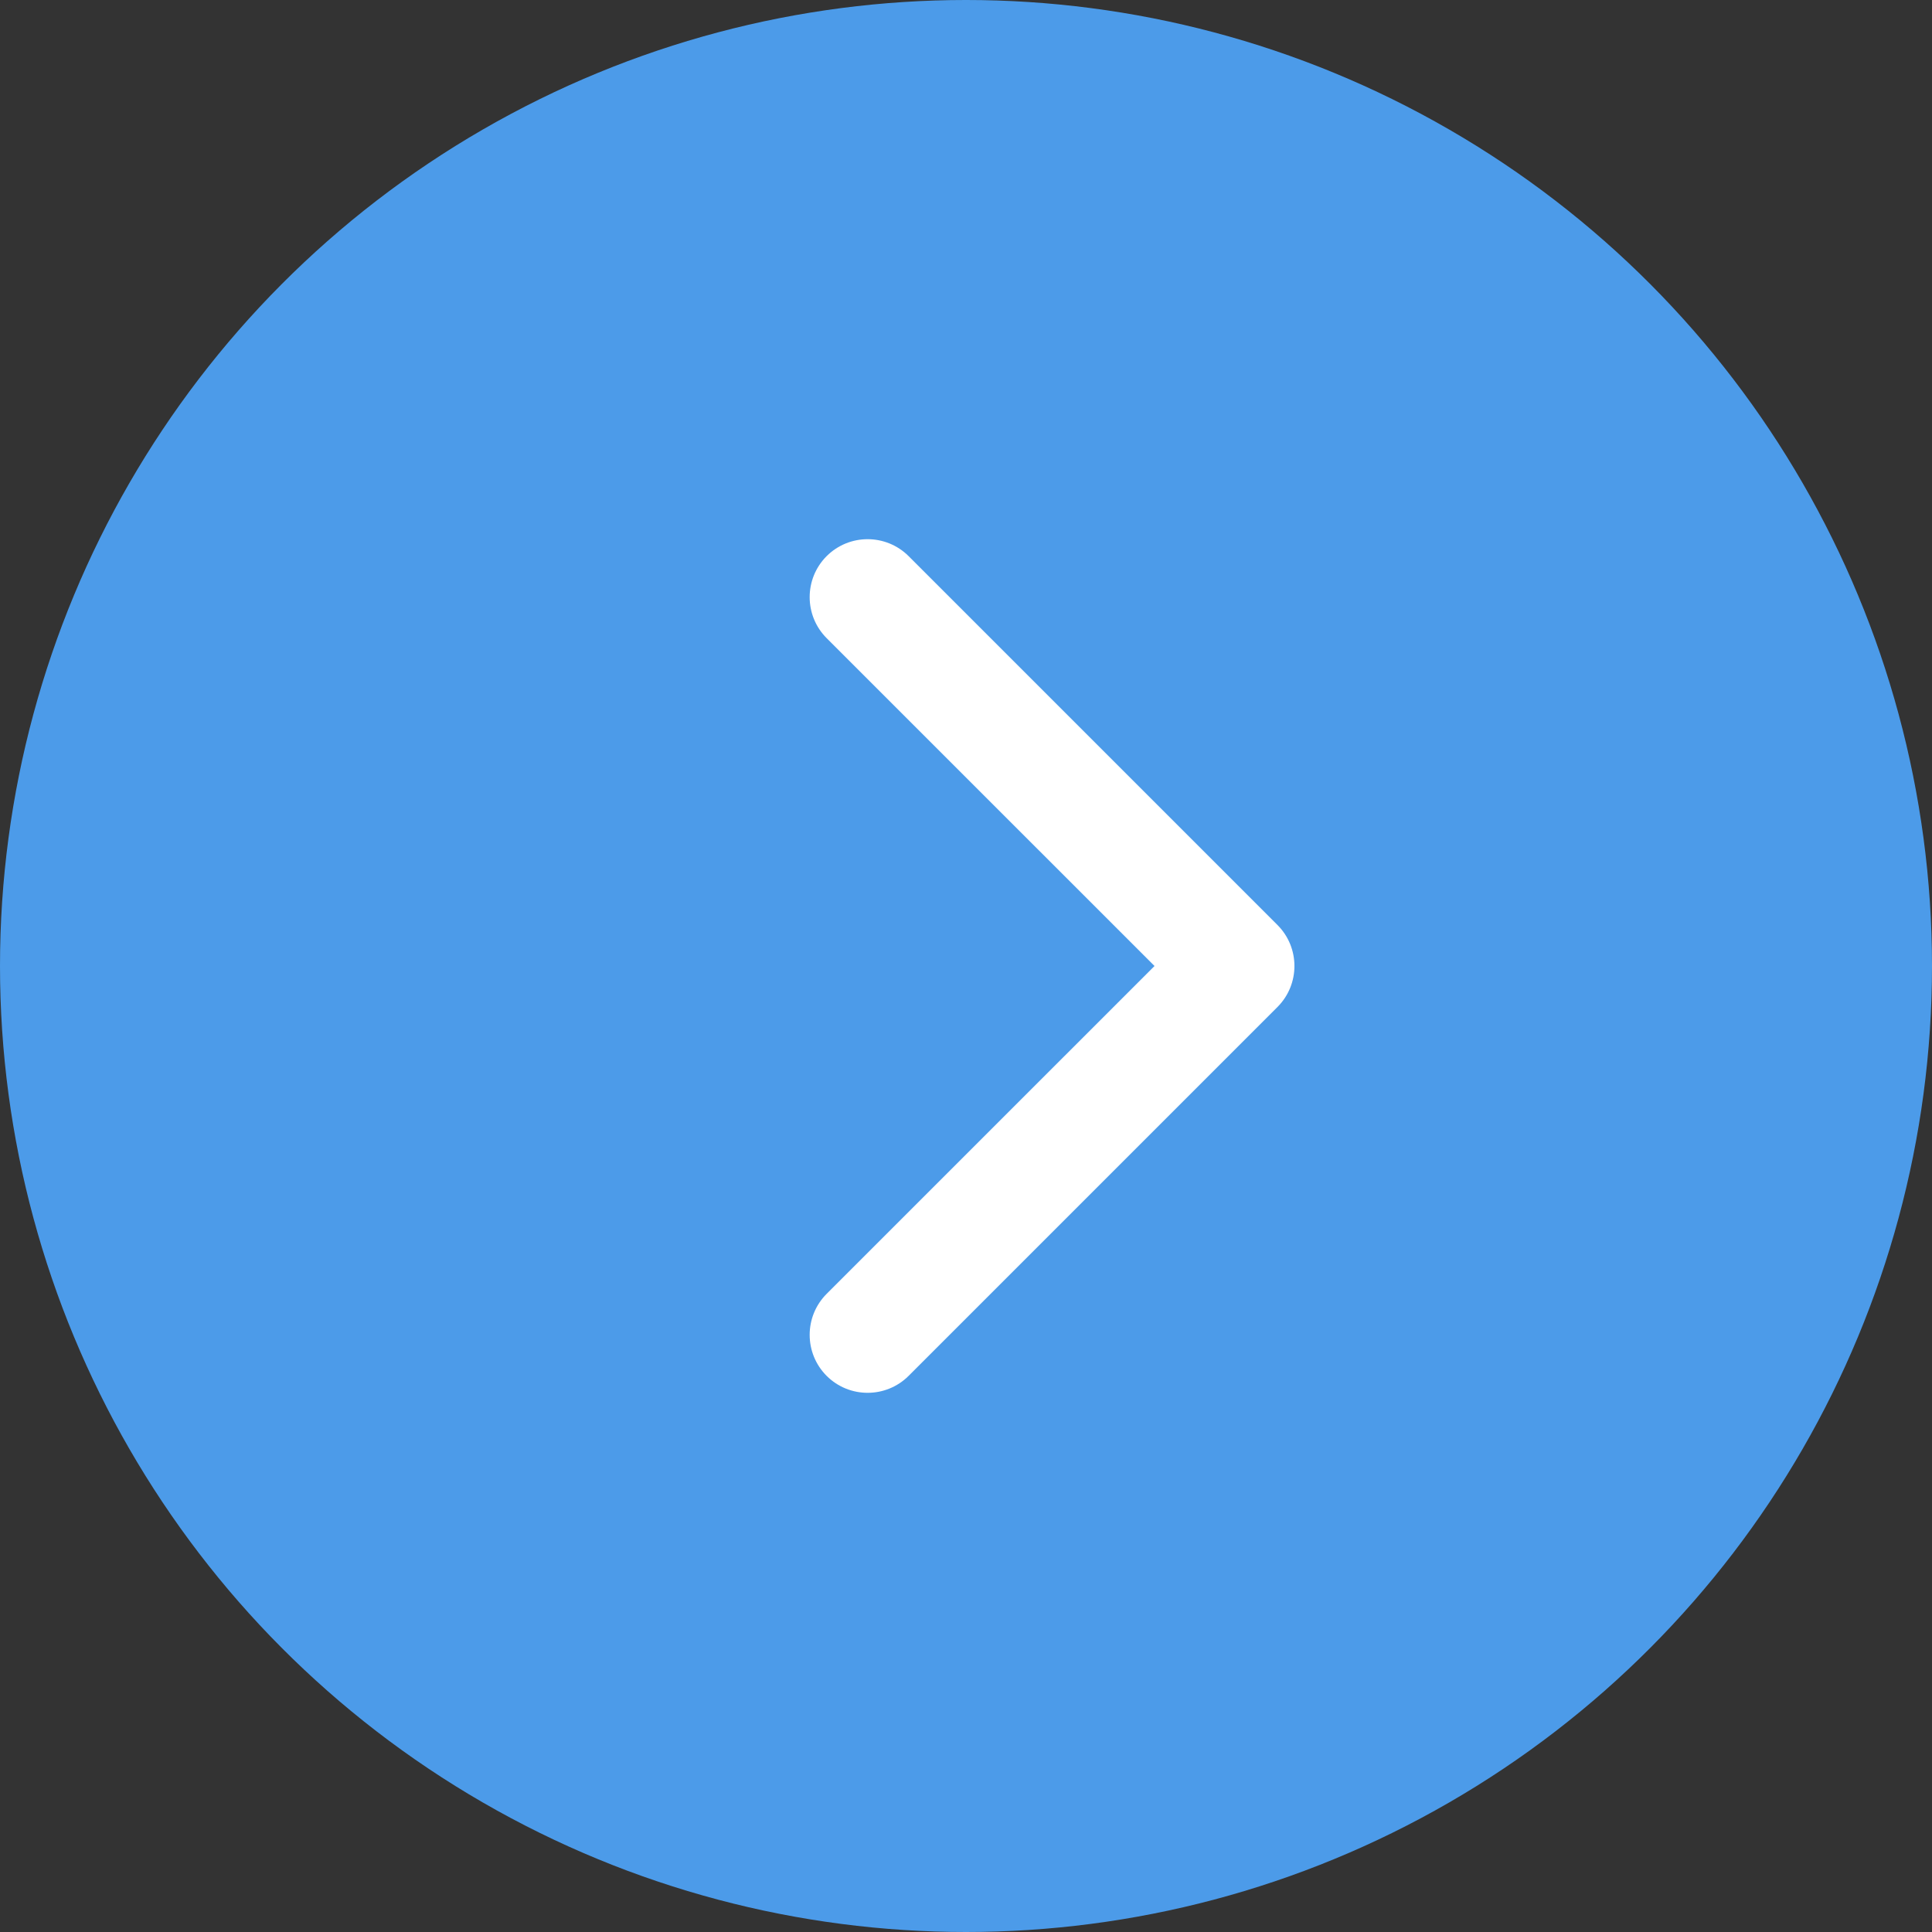
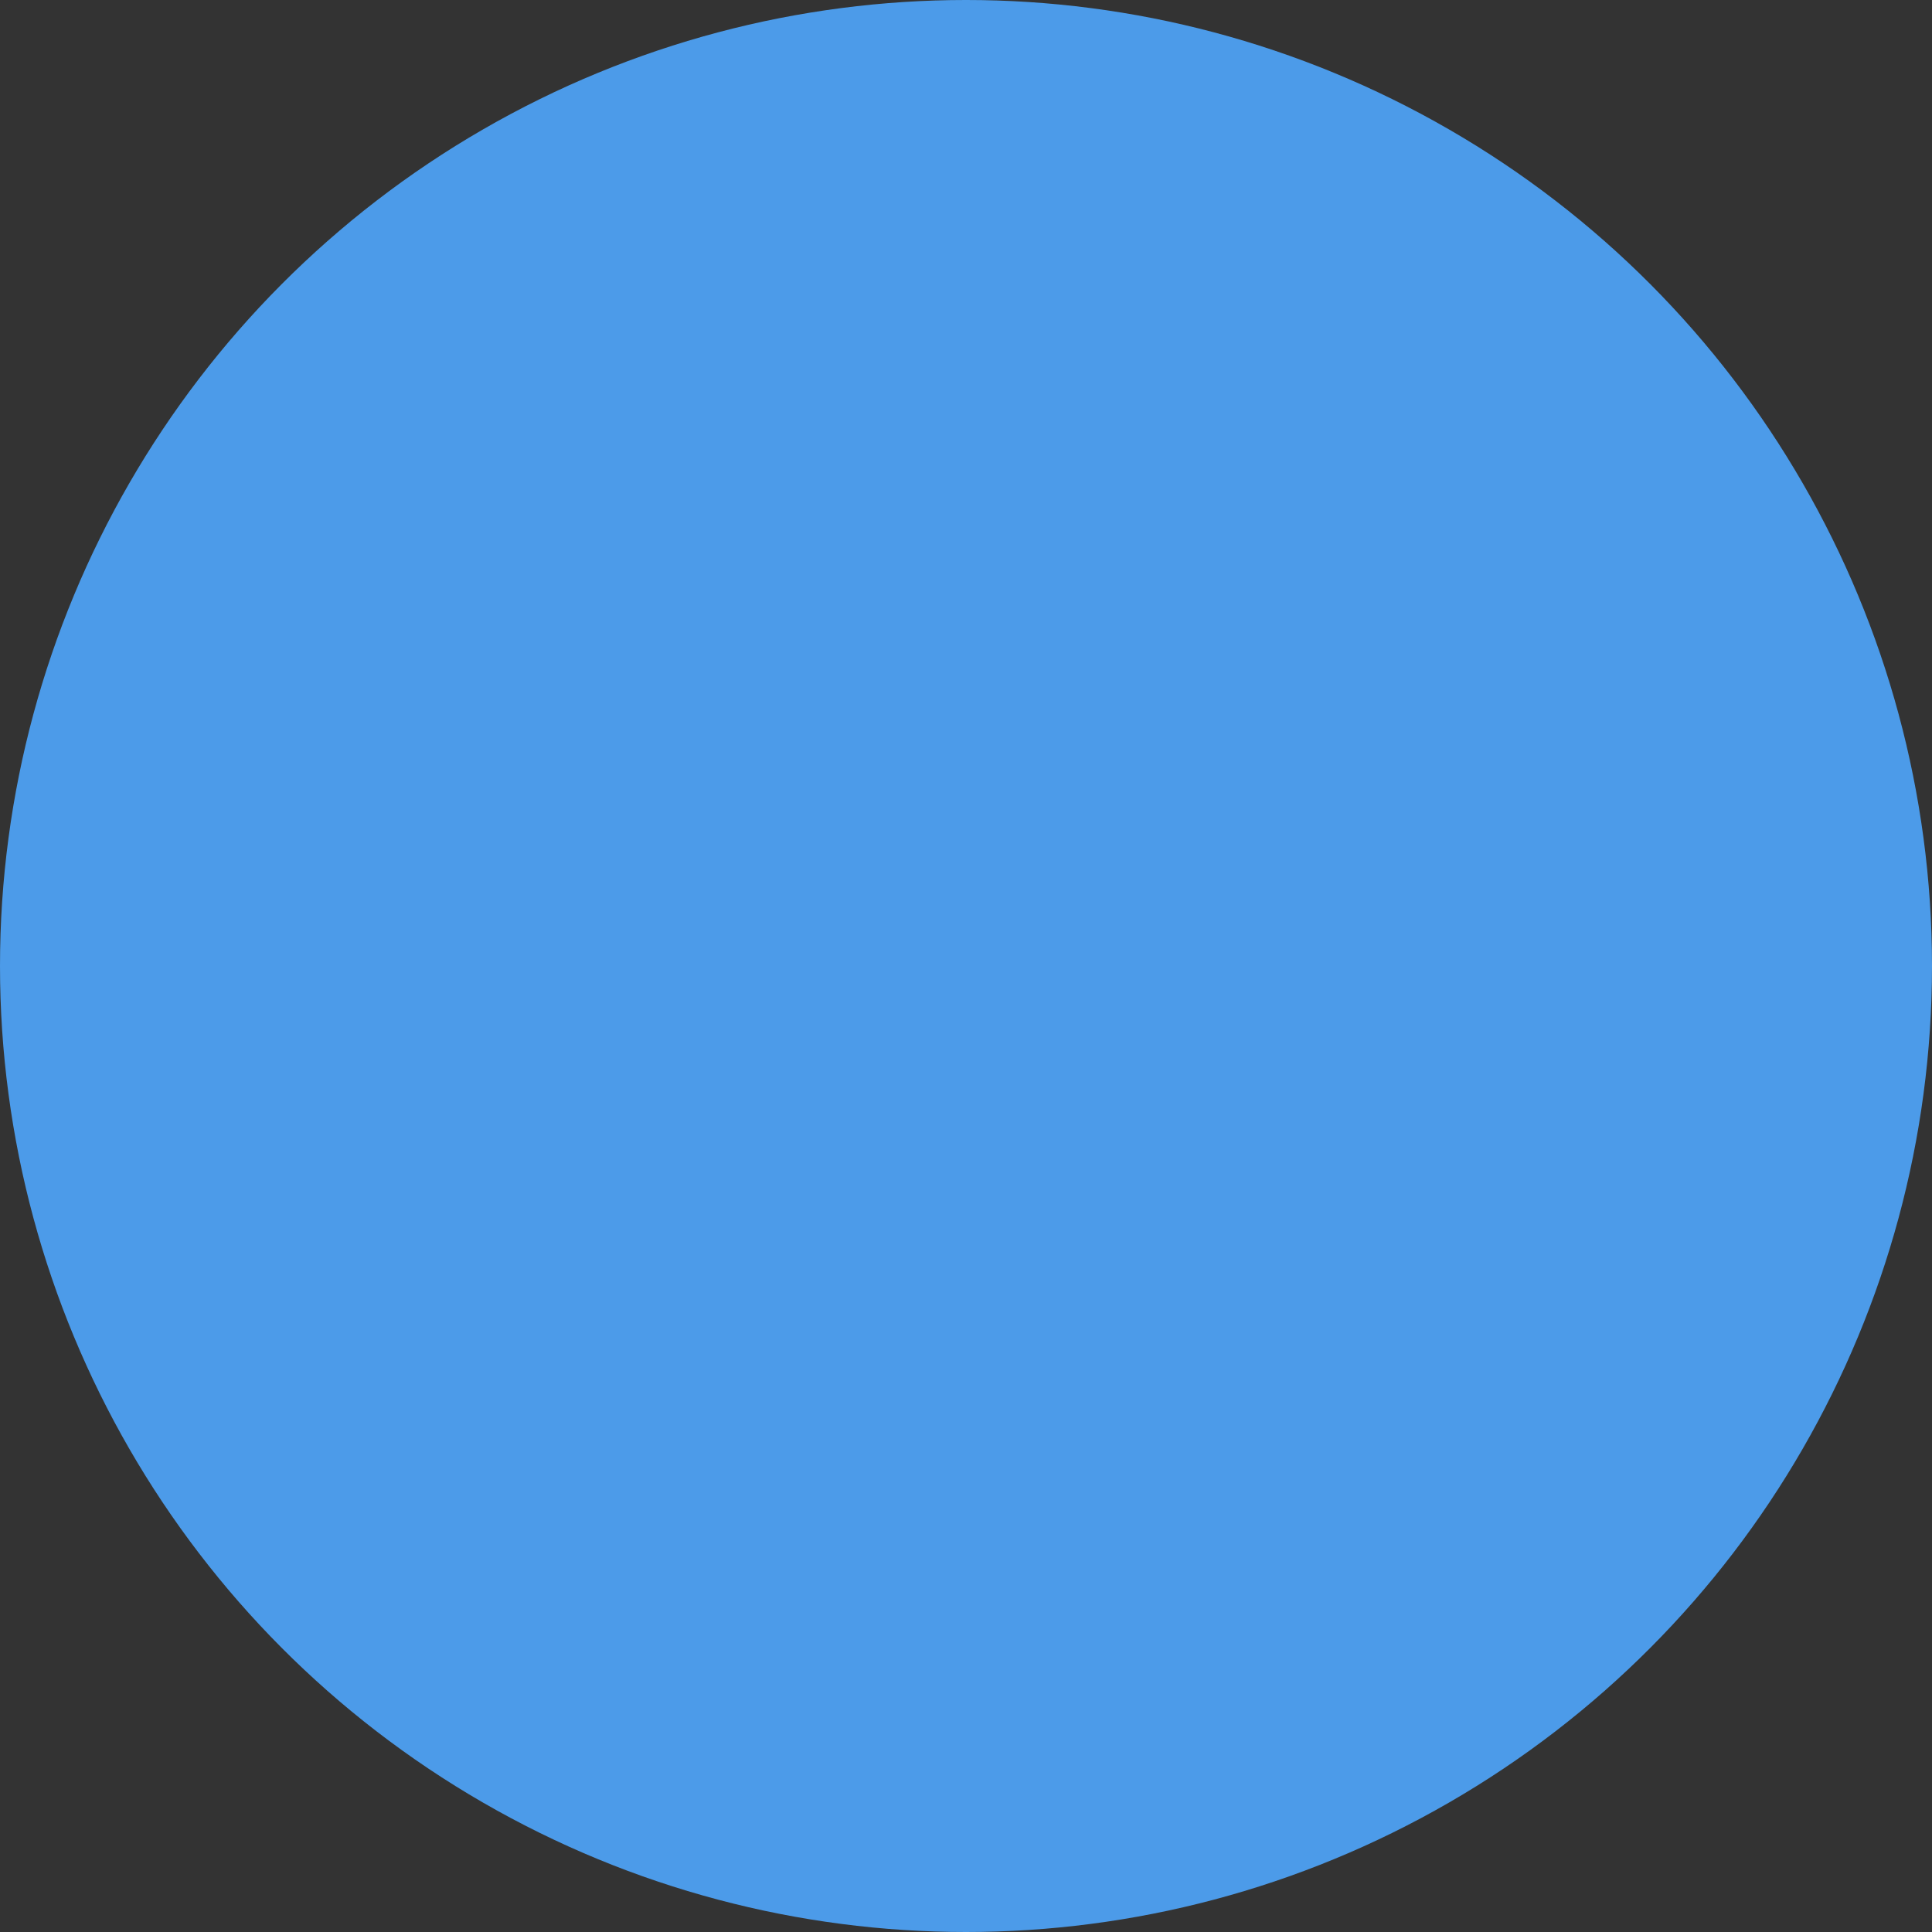
<svg xmlns="http://www.w3.org/2000/svg" width="50" height="50" viewBox="0 0 50 50" fill="none">
  <rect x="0" y="0" width="50" height="50" fill="#333333" stroke="none" />
  <circle cx="25" cy="25" r="25" fill="#4C9BE9" />
-   <path d="M33.061 26.061C33.646 25.475 33.646 24.525 33.061 23.939L23.515 14.393C22.929 13.808 21.979 13.808 21.393 14.393C20.808 14.979 20.808 15.929 21.393 16.515L29.879 25L21.393 33.485C20.808 34.071 20.808 35.021 21.393 35.607C21.979 36.192 22.929 36.192 23.515 35.607L33.061 26.061ZM31 26.5L32 26.5L32 23.5L31 23.5L31 26.5Z" fill="white" />
</svg>